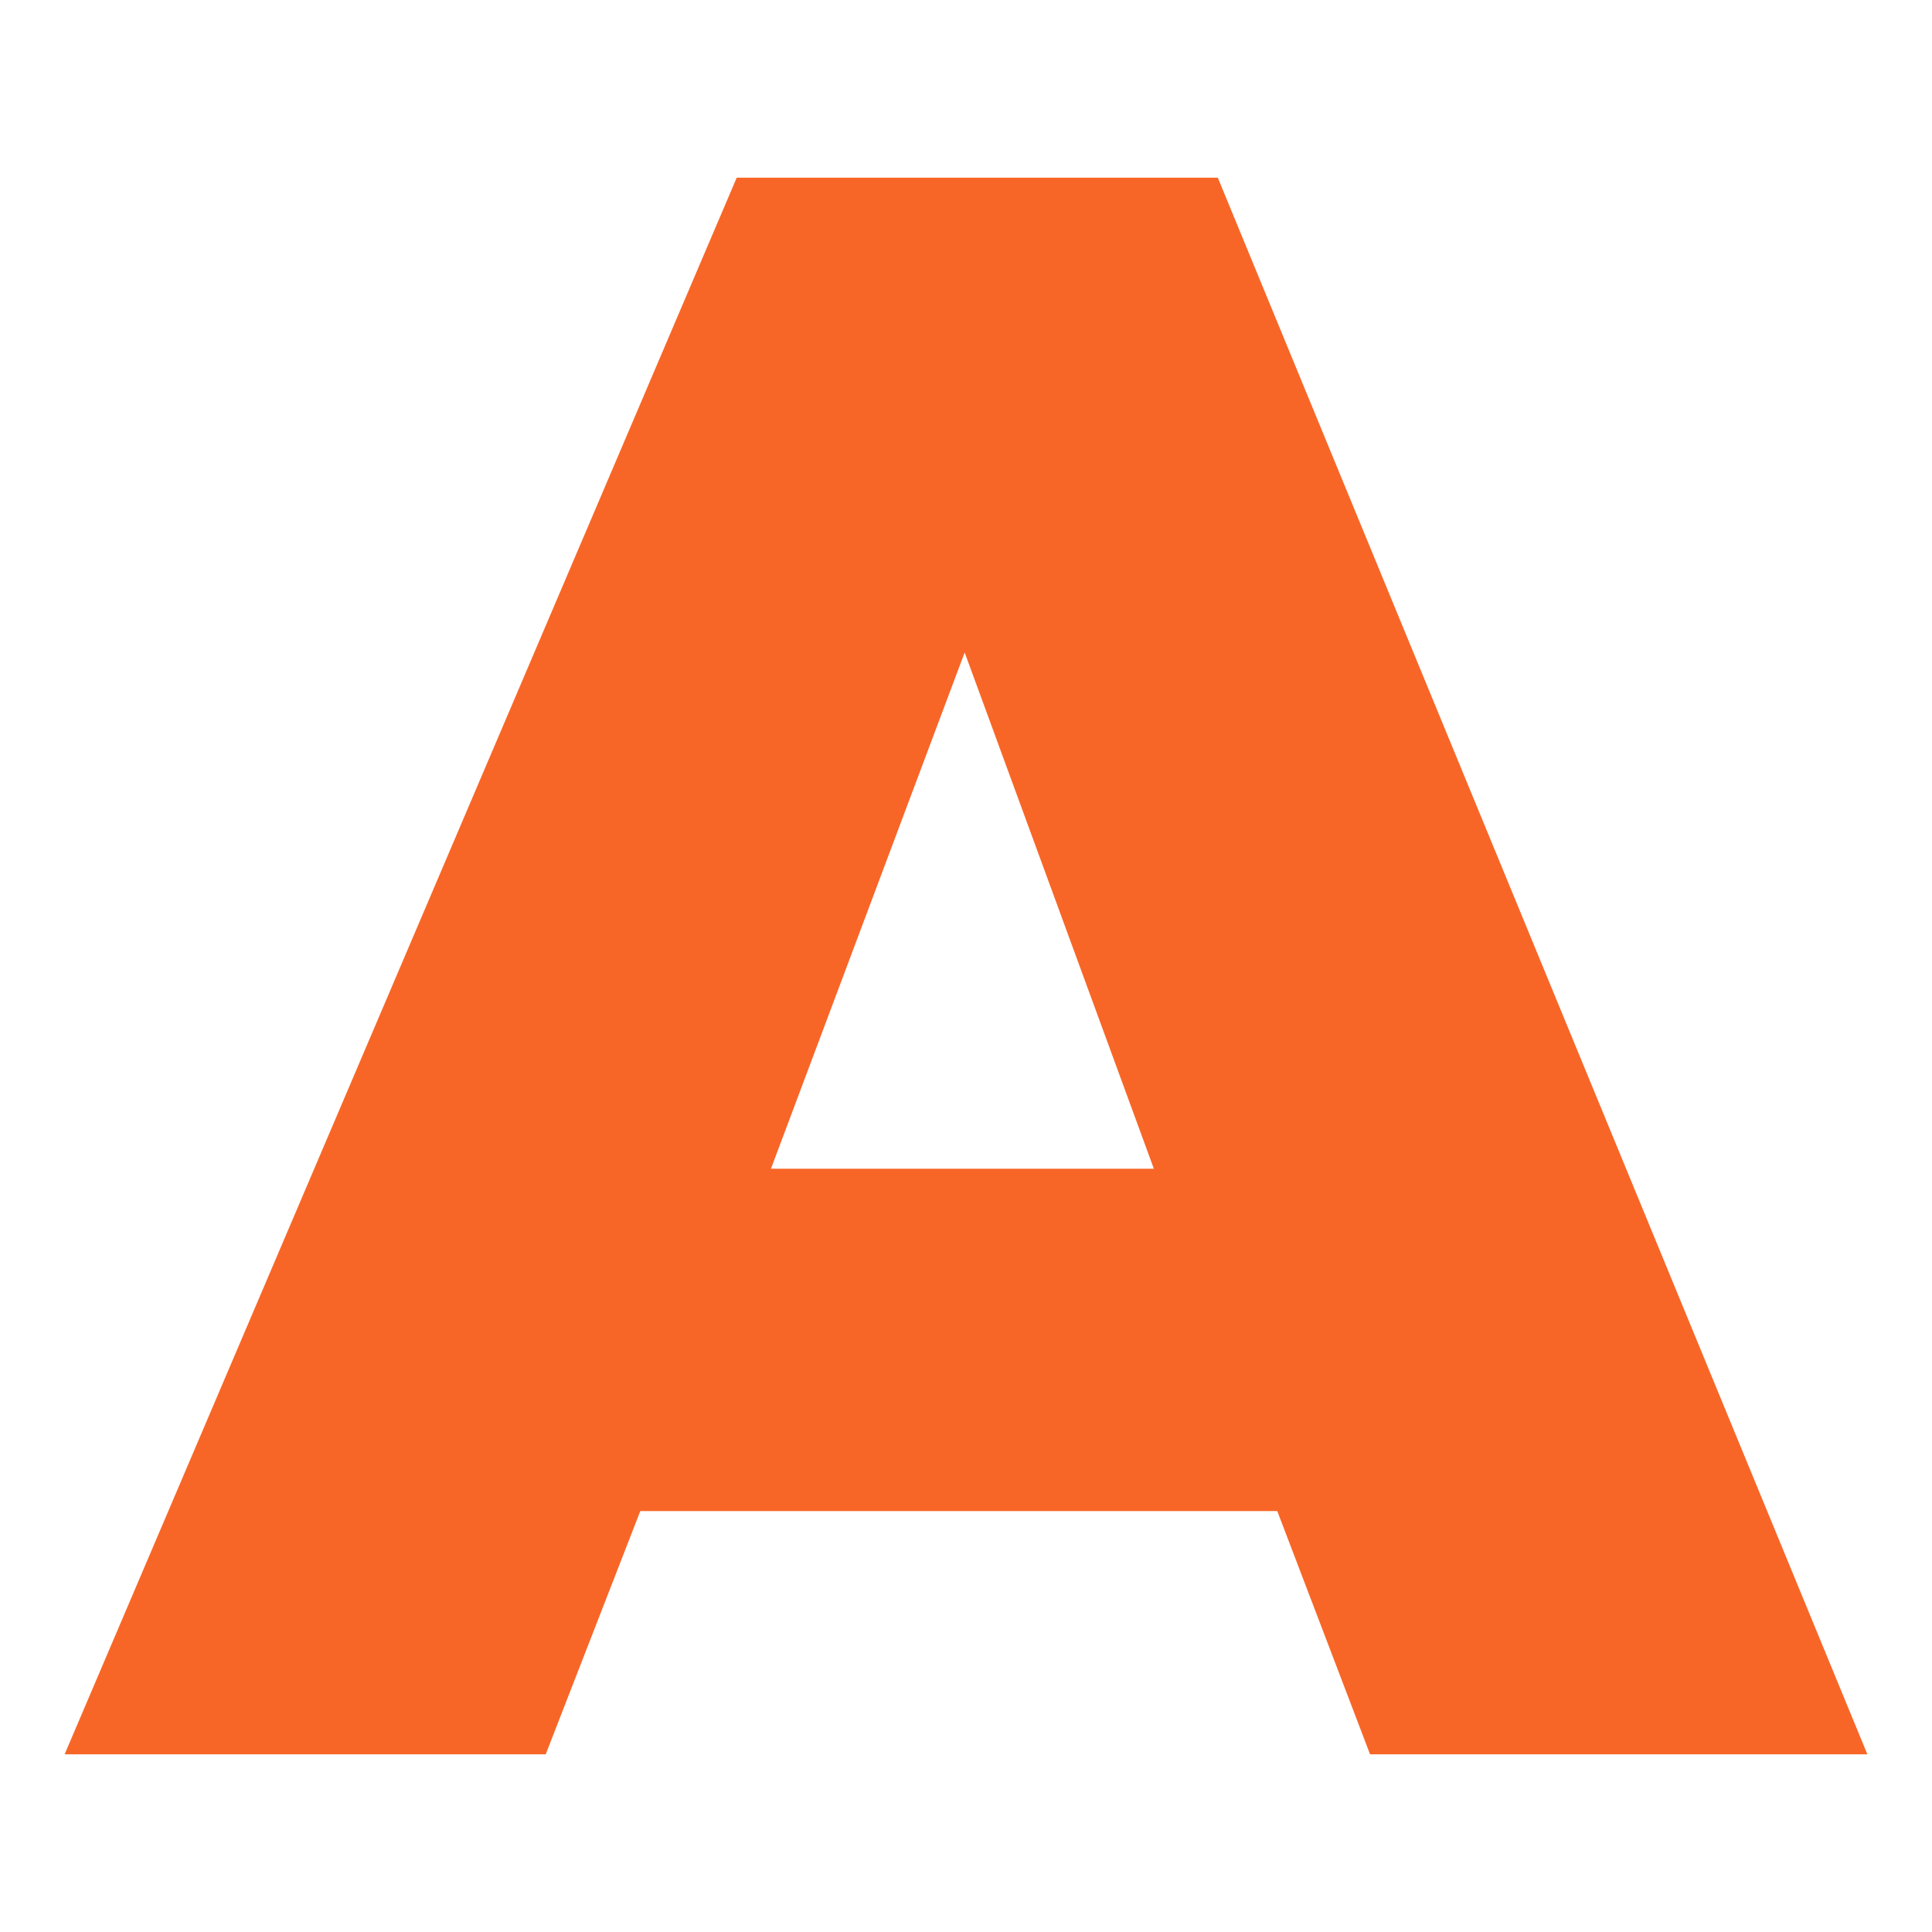
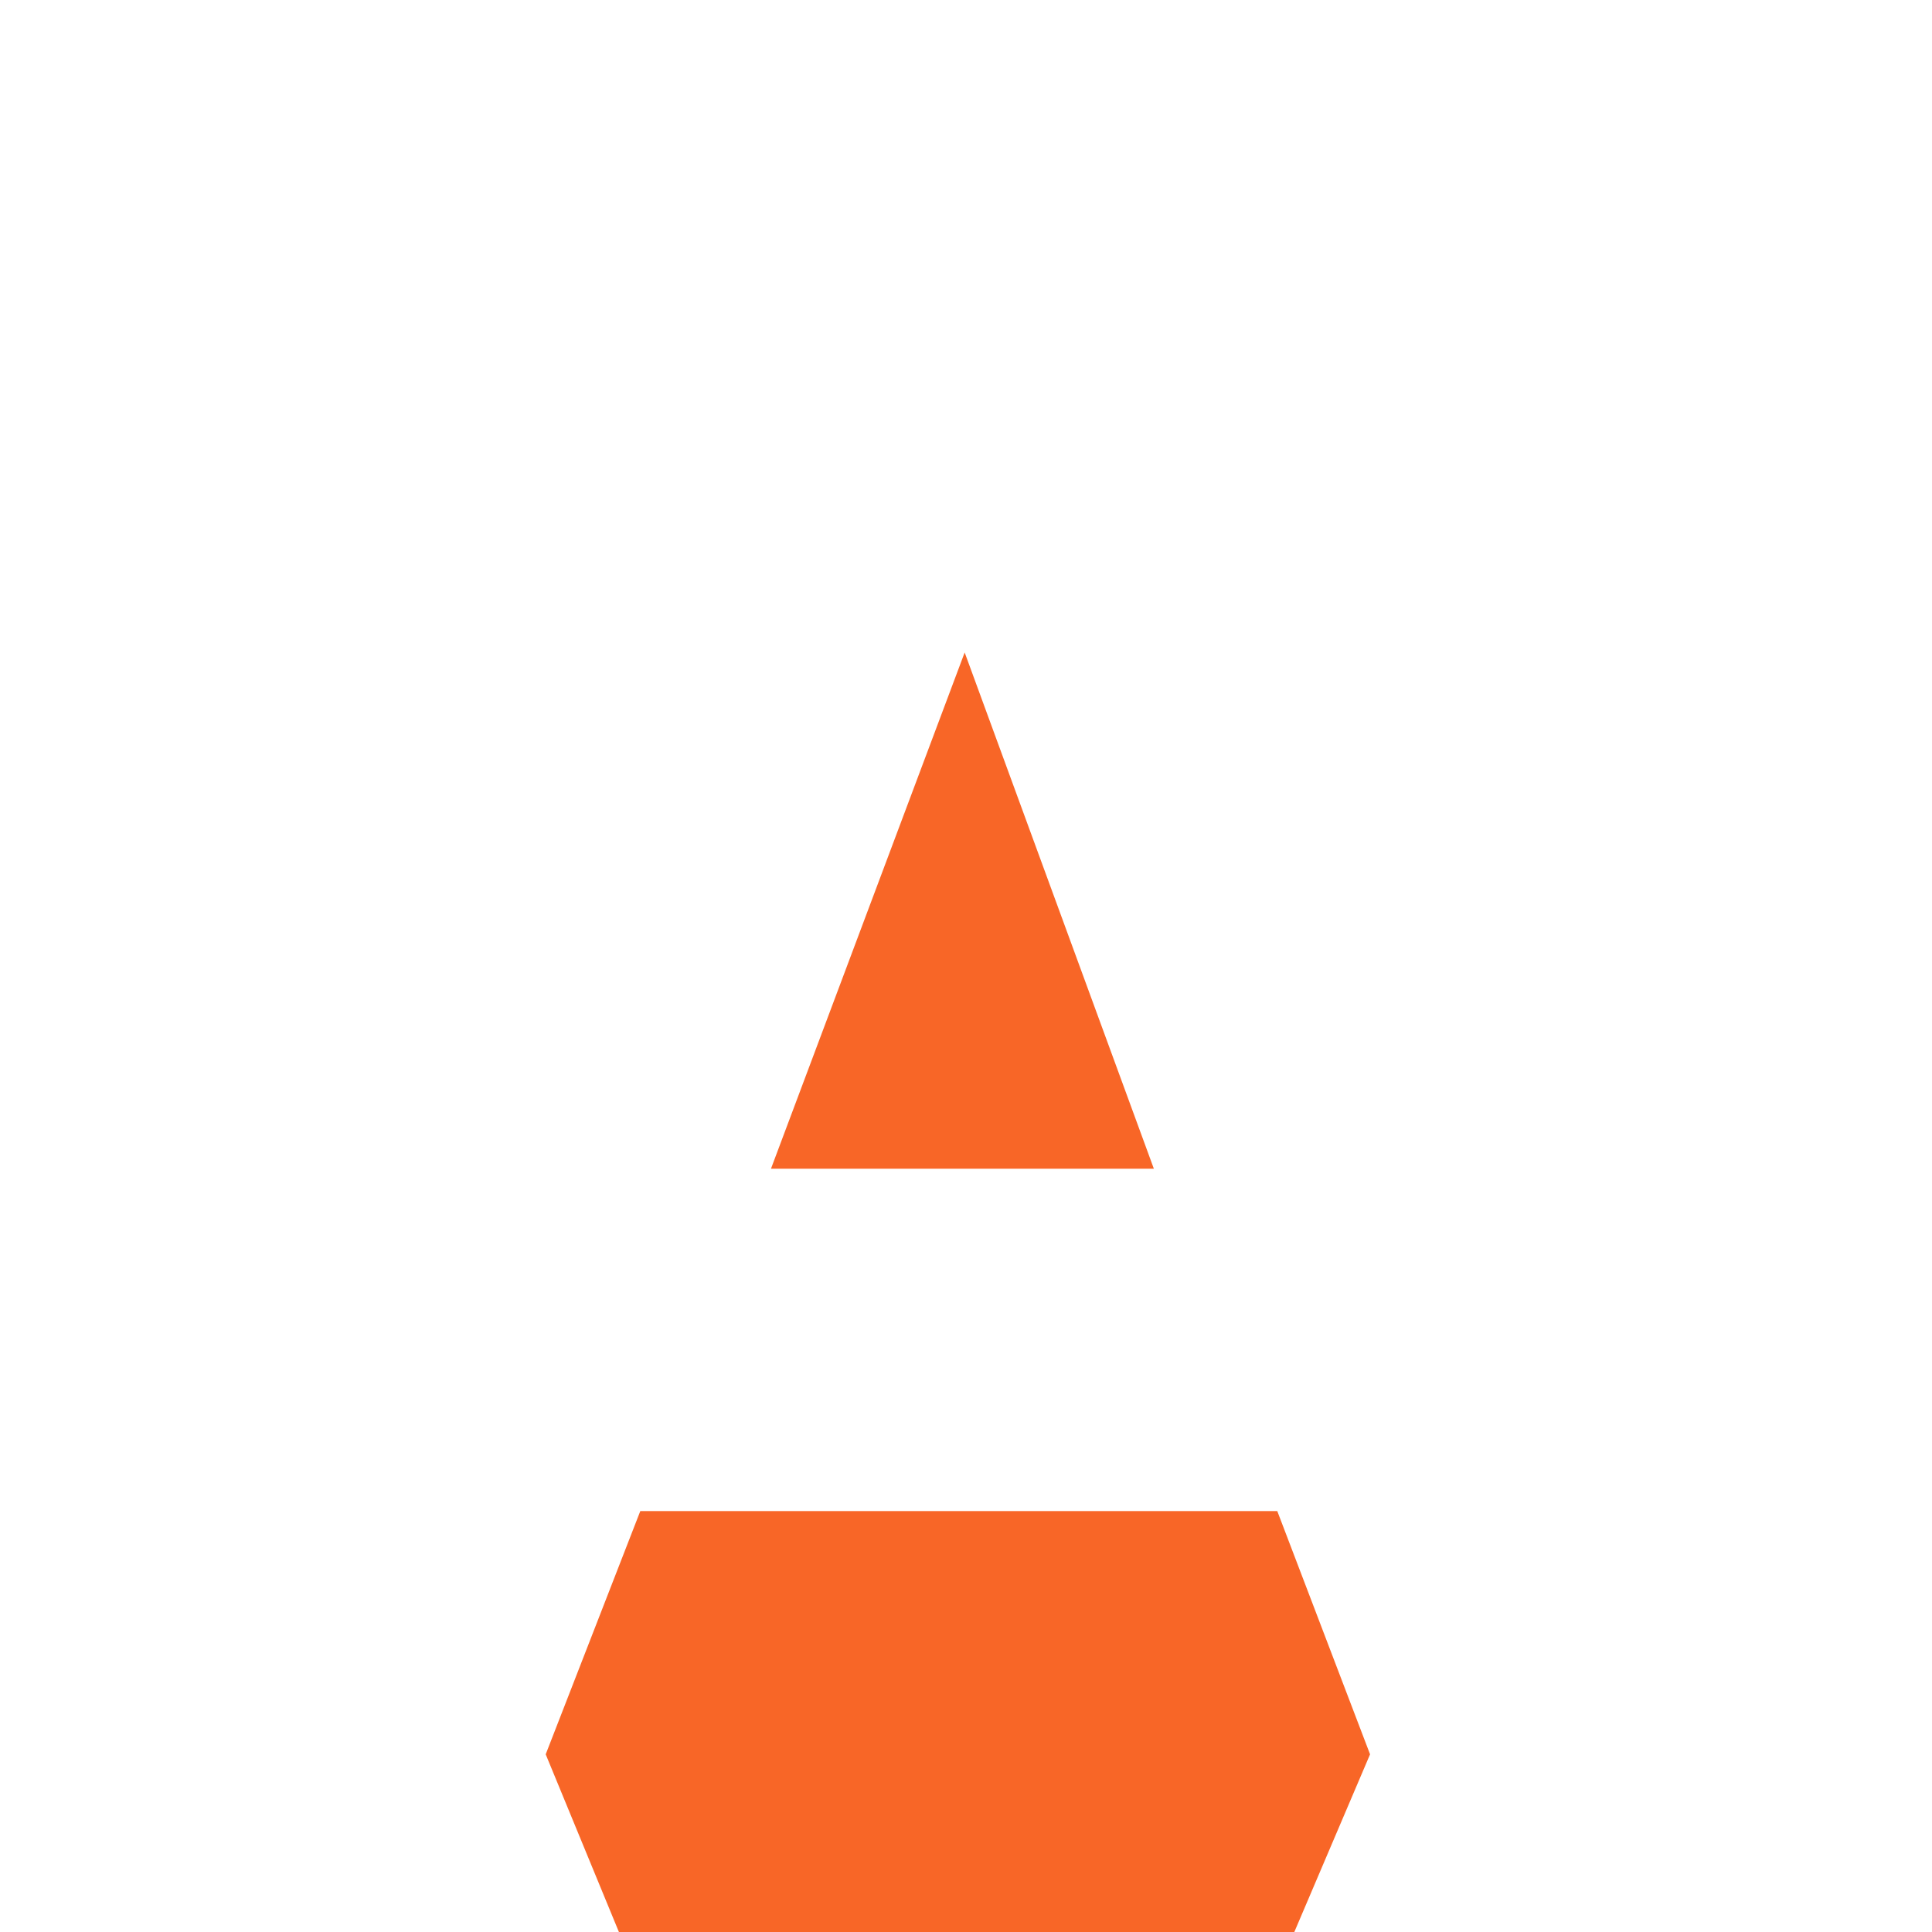
<svg xmlns="http://www.w3.org/2000/svg" id="Layer_1" viewBox="0 0 900 900">
  <defs>
    <style>
      .cls-1 {
        fill: #f86627;
      }
    </style>
  </defs>
-   <path class="cls-1" d="M638.23,817.23l-43.23-113.32h-296.72l-44.07,113.32H30.1L343.19,82.77h224.11l302.6,734.46h-231.67ZM359.14,544.43h178.37l-88.13-240.48-90.23,240.48Z" />
+   <path class="cls-1" d="M638.23,817.23l-43.23-113.32h-296.72l-44.07,113.32H30.1h224.11l302.6,734.46h-231.67ZM359.14,544.43h178.37l-88.13-240.48-90.23,240.48Z" />
</svg>